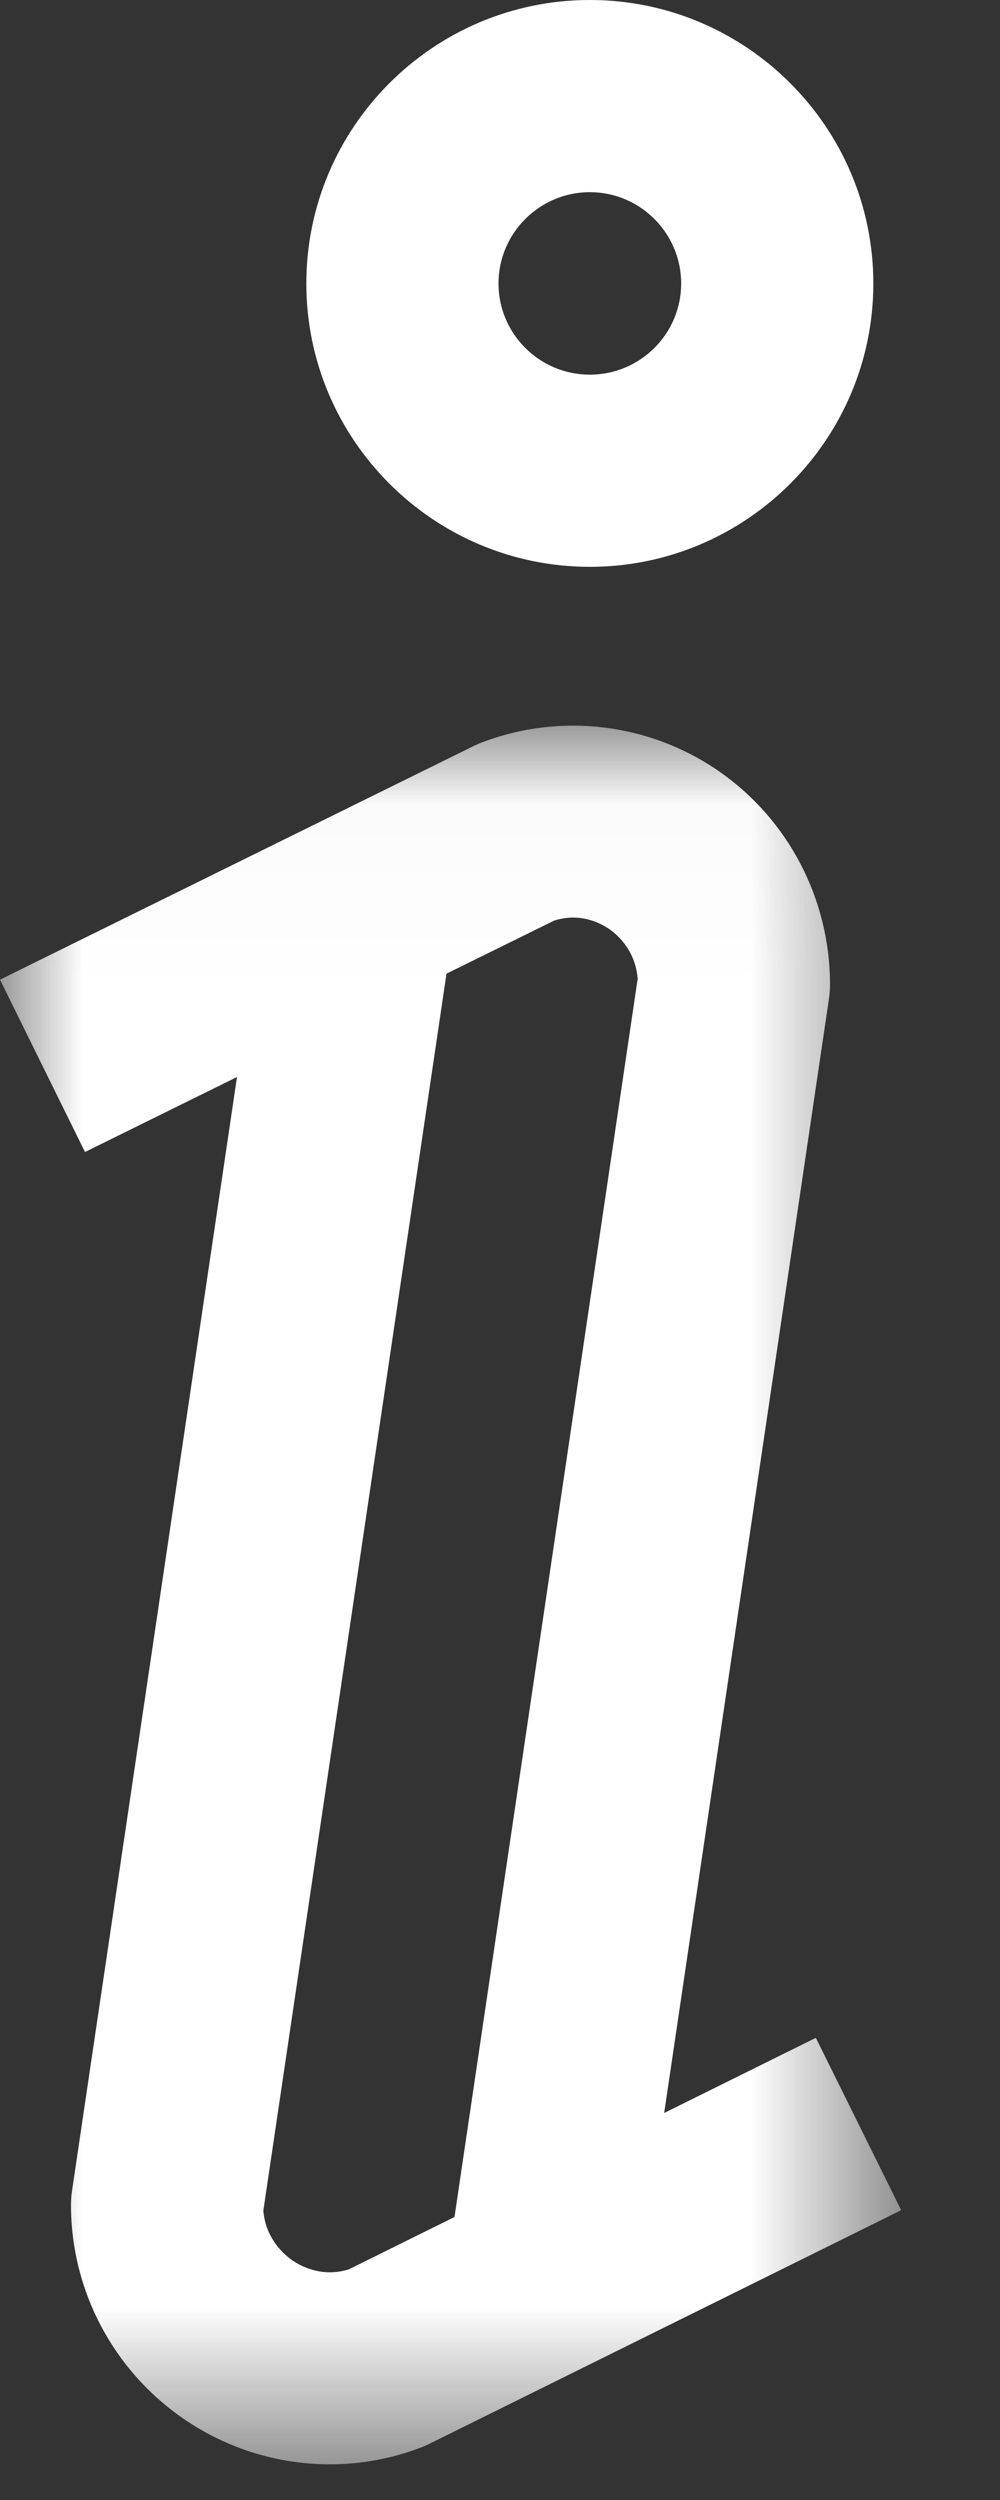
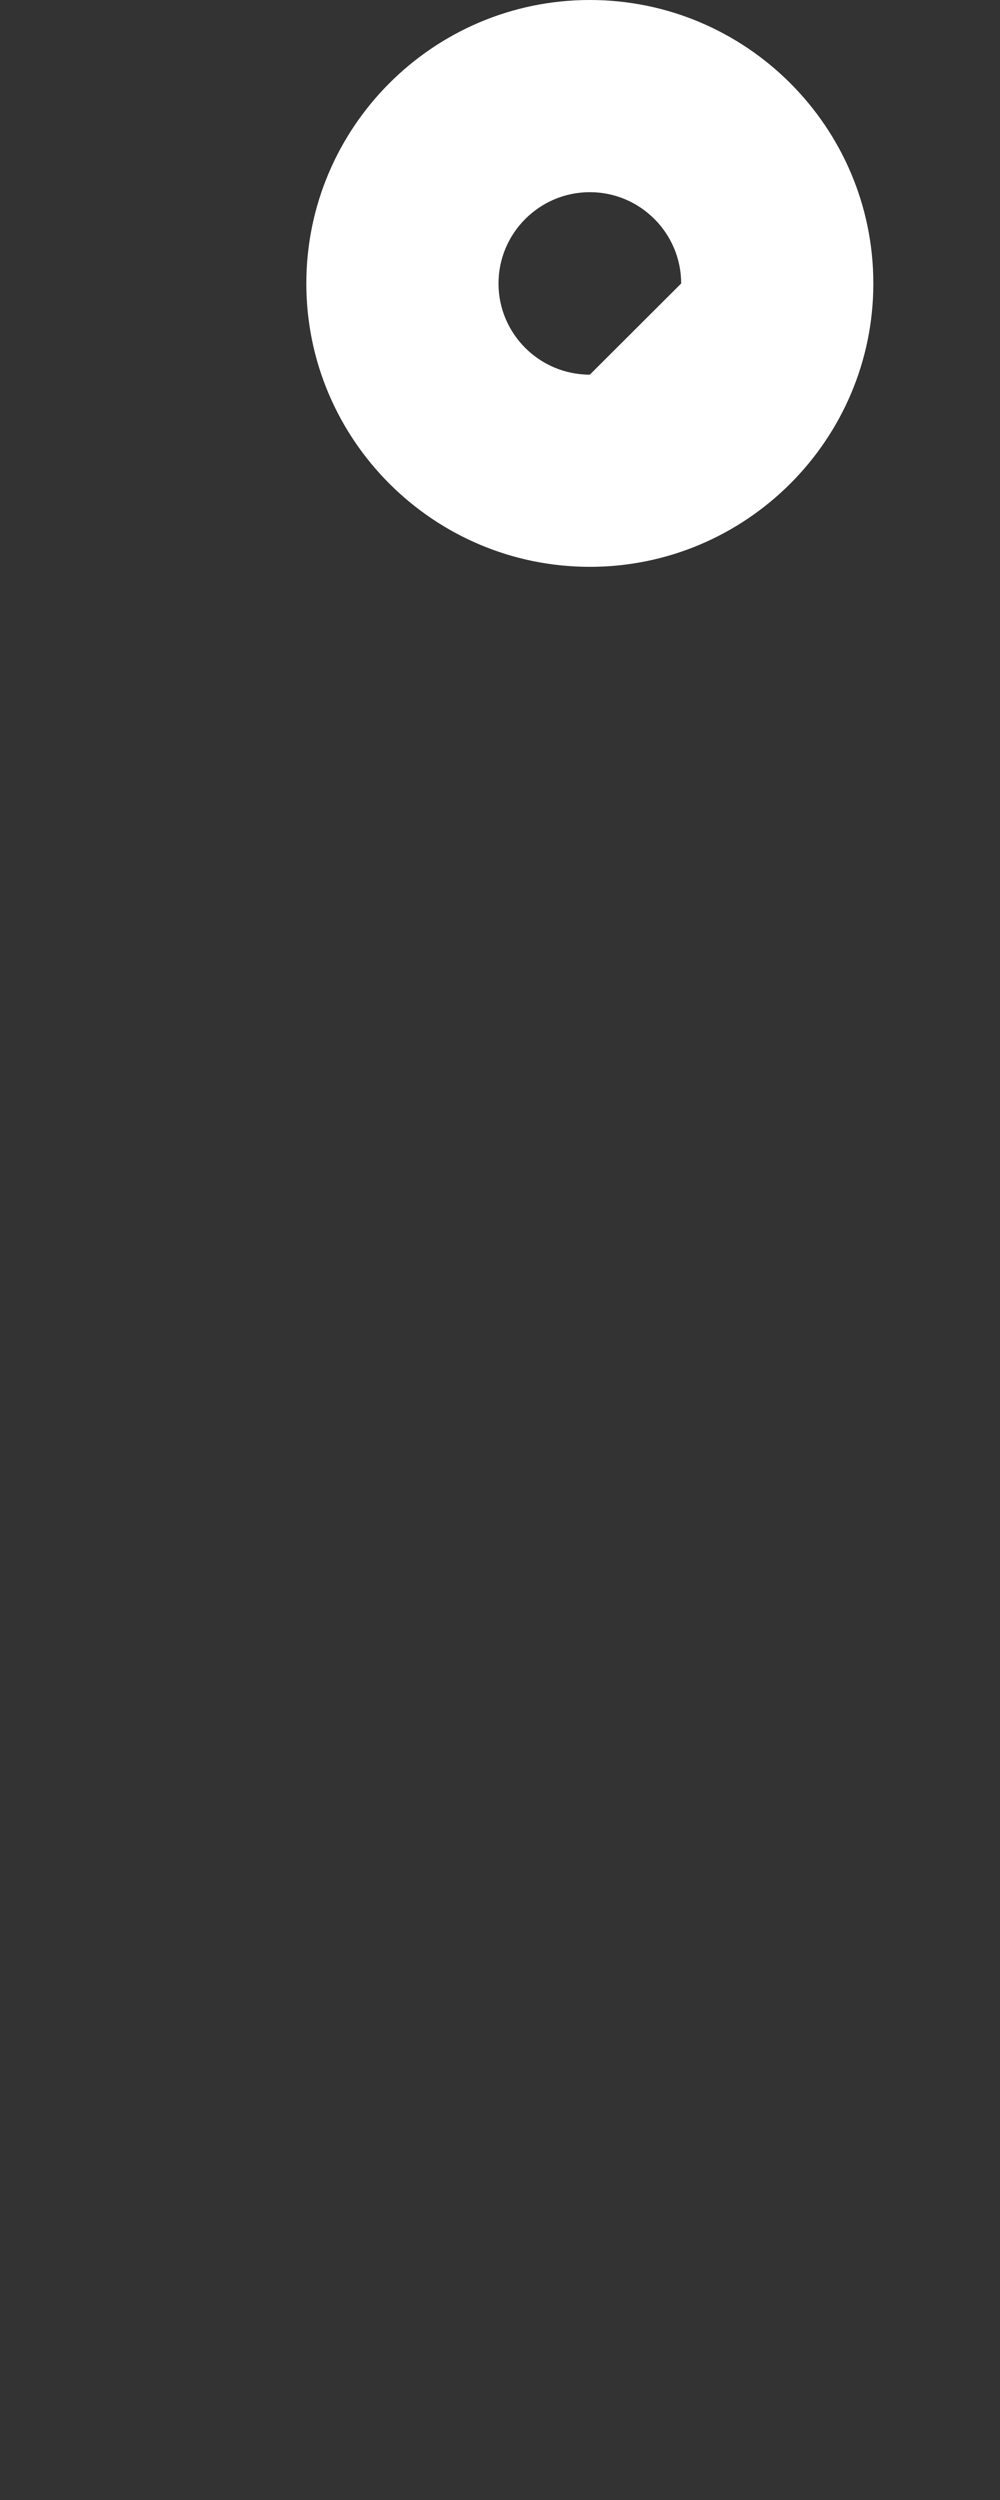
<svg xmlns="http://www.w3.org/2000/svg" xmlns:xlink="http://www.w3.org/1999/xlink" width="6px" height="15px" viewBox="0 0 6 15" version="1.1">
  <rect x="0" y="0" width="6" height="15" fill="#333333" stroke="none" />
  <title>Info</title>
  <desc>Created with Sketch.</desc>
  <defs>
    <polygon id="path-1" points="2.88783482e-06 0.022 5.407 0.022 5.407 10.454 2.88783482e-06 10.454" />
  </defs>
  <g id="Design" stroke="none" stroke-width="1" fill="none" fill-rule="evenodd">
    <g id="Shop'in-Louvier" transform="translate(-629, -2701)">
      <g id="footer" transform="translate(-1, 2292)">
        <g id="Footer" transform="translate(0, 164)">
          <g id="Col-03" transform="translate(625, 117)">
            <g id="Group-8" transform="translate(5, 118)">
              <g id="Info" transform="translate(0, 10)">
-                 <path d="M3.539,2.248 C3.237,2.248 2.991,2.003 2.991,1.701 C2.991,1.399 3.237,1.153 3.539,1.153 C3.841,1.153 4.087,1.399 4.087,1.701 C4.087,2.003 3.841,2.248 3.539,2.248 M3.539,2.88783482e-06 C2.601,2.88783482e-06 1.838,0.763 1.838,1.701 C1.838,2.638 2.601,3.401 3.539,3.401 C4.477,3.401 5.24,2.638 5.24,1.701 C5.24,0.763 4.477,2.88783482e-06 3.539,2.88783482e-06" id="Fill-1" fill="#FFFFFF" />
+                 <path d="M3.539,2.248 C3.237,2.248 2.991,2.003 2.991,1.701 C2.991,1.399 3.237,1.153 3.539,1.153 C3.841,1.153 4.087,1.399 4.087,1.701 M3.539,2.88783482e-06 C2.601,2.88783482e-06 1.838,0.763 1.838,1.701 C1.838,2.638 2.601,3.401 3.539,3.401 C4.477,3.401 5.24,2.638 5.24,1.701 C5.24,0.763 4.477,2.88783482e-06 3.539,2.88783482e-06" id="Fill-1" fill="#FFFFFF" />
                <g id="Group-5" transform="translate(0, 4.332)">
                  <mask id="mask-2" fill="white">
                    <use xlink:href="#path-1" />
                  </mask>
                  <g id="Clip-4" />
-                   <path d="M2.727,8.97 L2.093,9.284 C1.932,9.335 1.803,9.264 1.754,9.23 C1.705,9.196 1.594,9.101 1.58,8.932 L2.679,1.51 L3.324,1.192 C3.476,1.143 3.596,1.202 3.655,1.242 C3.704,1.276 3.813,1.37 3.826,1.541 L2.727,8.97 Z M4.895,7.895 L3.985,8.346 L4.974,1.659 C4.978,1.631 4.98,1.603 4.98,1.575 C4.98,1.062 4.73,0.583 4.31,0.293 C3.895,0.007 3.366,-0.057 2.895,0.121 C2.878,0.128 2.861,0.135 2.844,0.143 L2.88783482e-06,1.546 L0.51,2.58 L1.422,2.13 L0.432,8.814 C0.428,8.842 0.426,8.87 0.426,8.899 C0.426,9.41 0.678,9.888 1.099,10.179 C1.362,10.361 1.67,10.454 1.979,10.454 C2.163,10.454 2.347,10.421 2.523,10.354 C2.54,10.348 2.557,10.34 2.574,10.332 L5.407,8.929 L4.895,7.895 Z" id="Fill-3" fill="#FFFFFF" mask="url(#mask-2)" />
                </g>
              </g>
            </g>
          </g>
        </g>
      </g>
    </g>
  </g>
</svg>